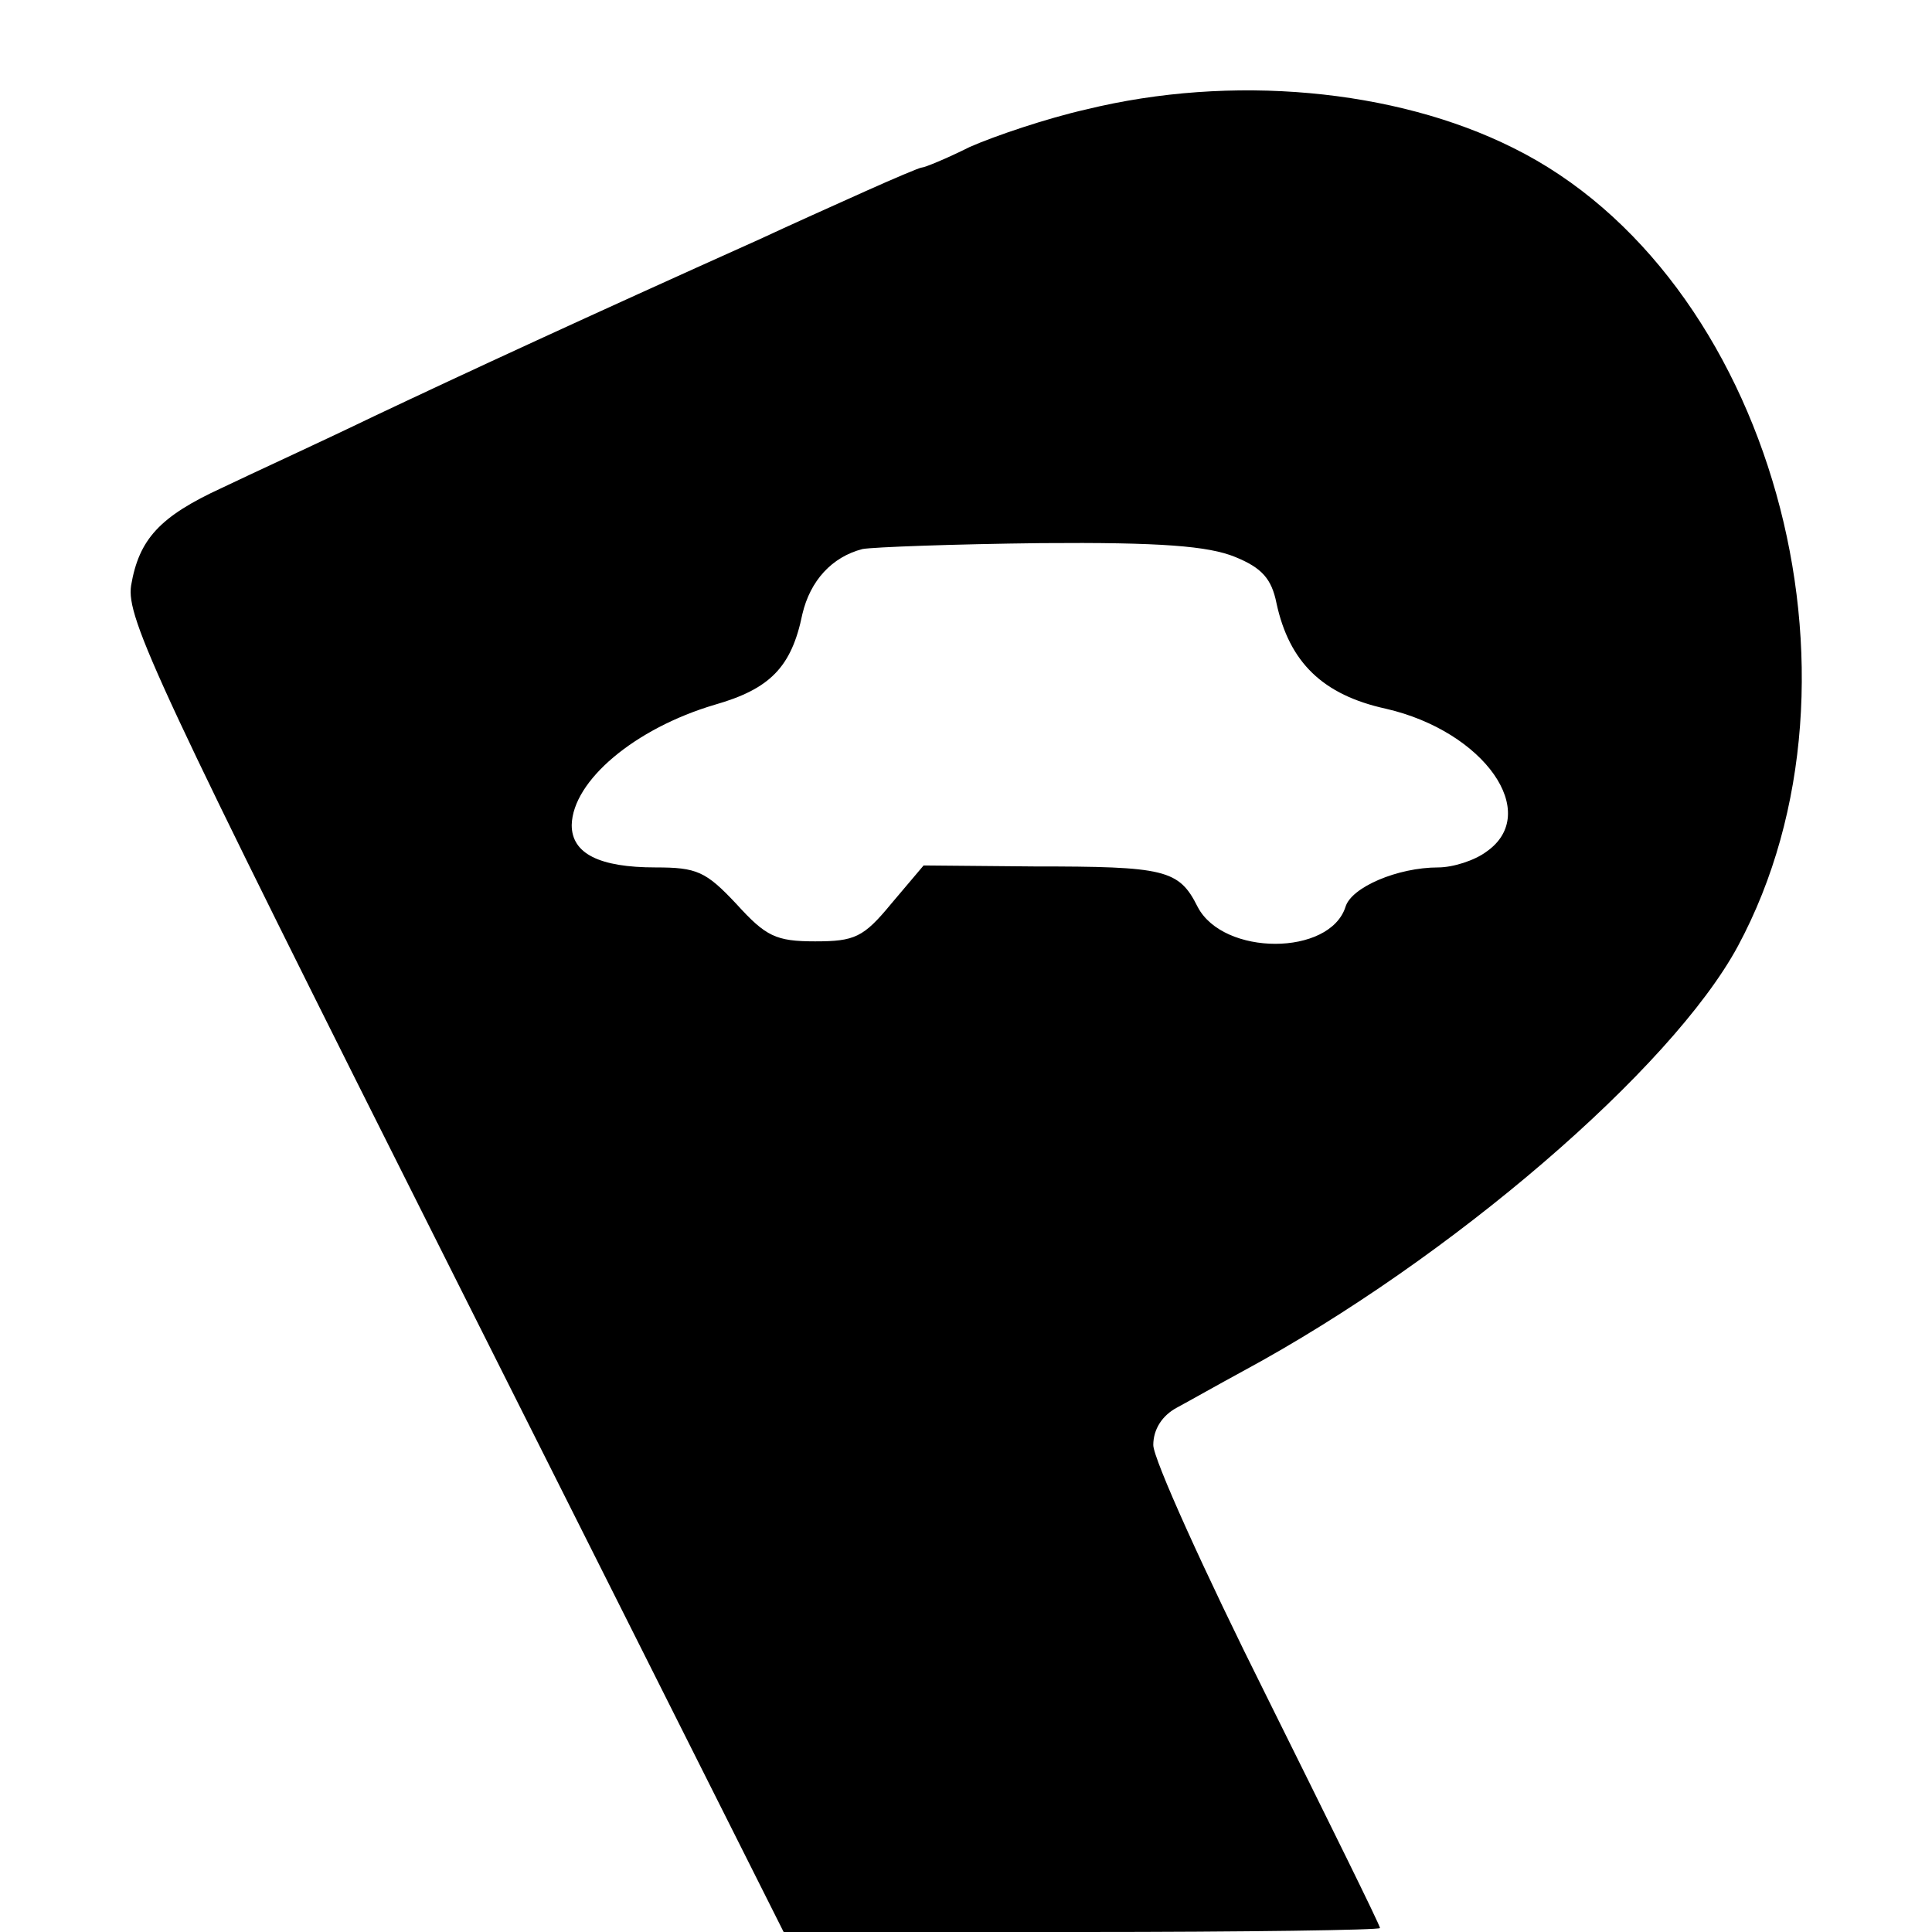
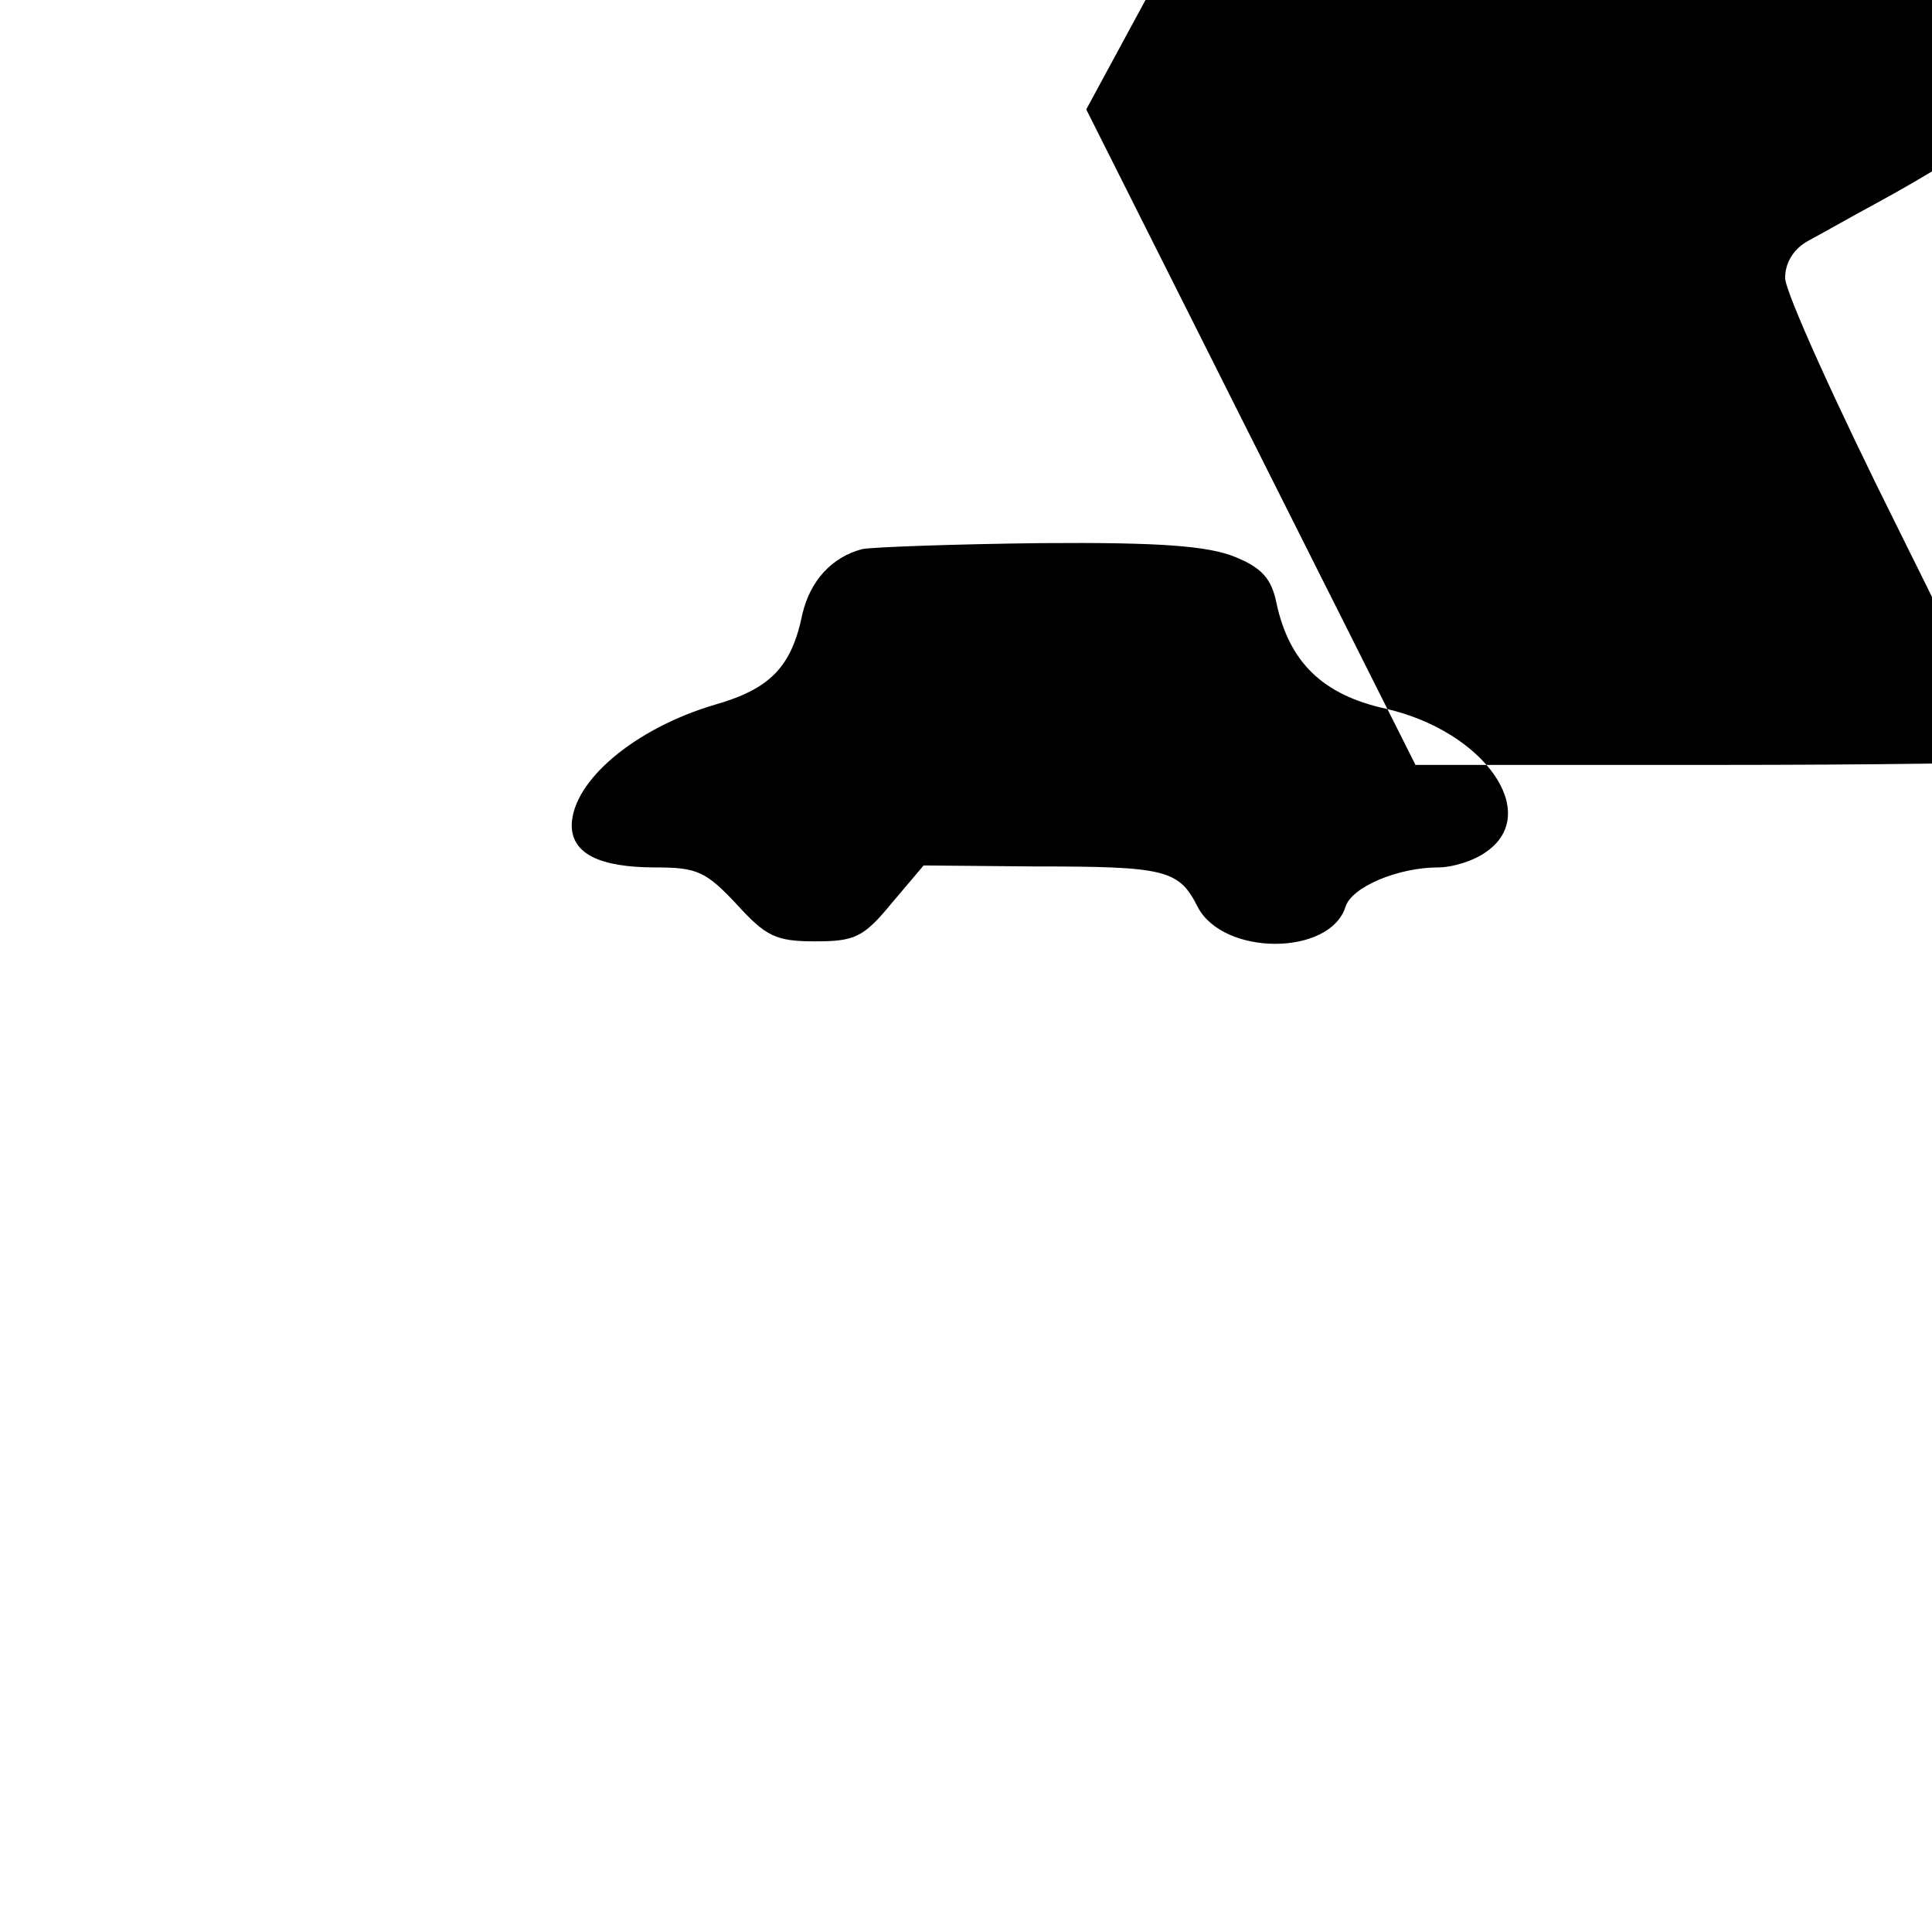
<svg xmlns="http://www.w3.org/2000/svg" version="1.0" width="196pt" height="196pt" viewBox="0 0 196 196" preserveAspectRatio="xMidYMid meet">
  <g transform="translate(0,196) scale(0.1,-0.1)" fill="#000000" stroke="none">
-     <path d="M1102 1849 c-40 -9 -93 -27 -118 -38 -24 -12 -46 -21 -49 -21 -2 0 -28 -11 -57 -24 -29 -13 -78 -35 -108 -49 -176 -79 -297 -135 -390 -179 -58 -28 -128 -60 -155 -73 -63 -29 -84 -52 -92 -99 -5 -33 25 -98 328 -701 l334 -665 302 0 c167 0 303 2 303 4 0 3 -52 108 -115 235 -63 126 -115 241 -115 255 0 16 9 30 24 38 13 7 43 24 67 37 211 114 435 307 502 431 147 273 33 681 -228 810 -120 60 -286 75 -433 39z m151 -454 c27 -11 37 -22 42 -47 13 -60 47 -93 111 -107 100 -23 158 -106 102 -145 -12 -9 -34 -16 -49 -16 -41 0 -88 -20 -94 -40 -16 -50 -124 -50 -150 0 -19 38 -33 41 -166 41 l-112 1 -33 -39 c-28 -34 -37 -38 -77 -38 -40 0 -50 5 -80 38 -31 33 -40 37 -82 37 -57 0 -85 14 -85 43 1 45 64 98 145 122 56 16 78 38 89 92 8 34 30 58 61 66 11 2 93 5 181 6 122 1 170 -3 197 -14z" />
+     <path d="M1102 1849 l334 -665 302 0 c167 0 303 2 303 4 0 3 -52 108 -115 235 -63 126 -115 241 -115 255 0 16 9 30 24 38 13 7 43 24 67 37 211 114 435 307 502 431 147 273 33 681 -228 810 -120 60 -286 75 -433 39z m151 -454 c27 -11 37 -22 42 -47 13 -60 47 -93 111 -107 100 -23 158 -106 102 -145 -12 -9 -34 -16 -49 -16 -41 0 -88 -20 -94 -40 -16 -50 -124 -50 -150 0 -19 38 -33 41 -166 41 l-112 1 -33 -39 c-28 -34 -37 -38 -77 -38 -40 0 -50 5 -80 38 -31 33 -40 37 -82 37 -57 0 -85 14 -85 43 1 45 64 98 145 122 56 16 78 38 89 92 8 34 30 58 61 66 11 2 93 5 181 6 122 1 170 -3 197 -14z" />
  </g>
</svg>